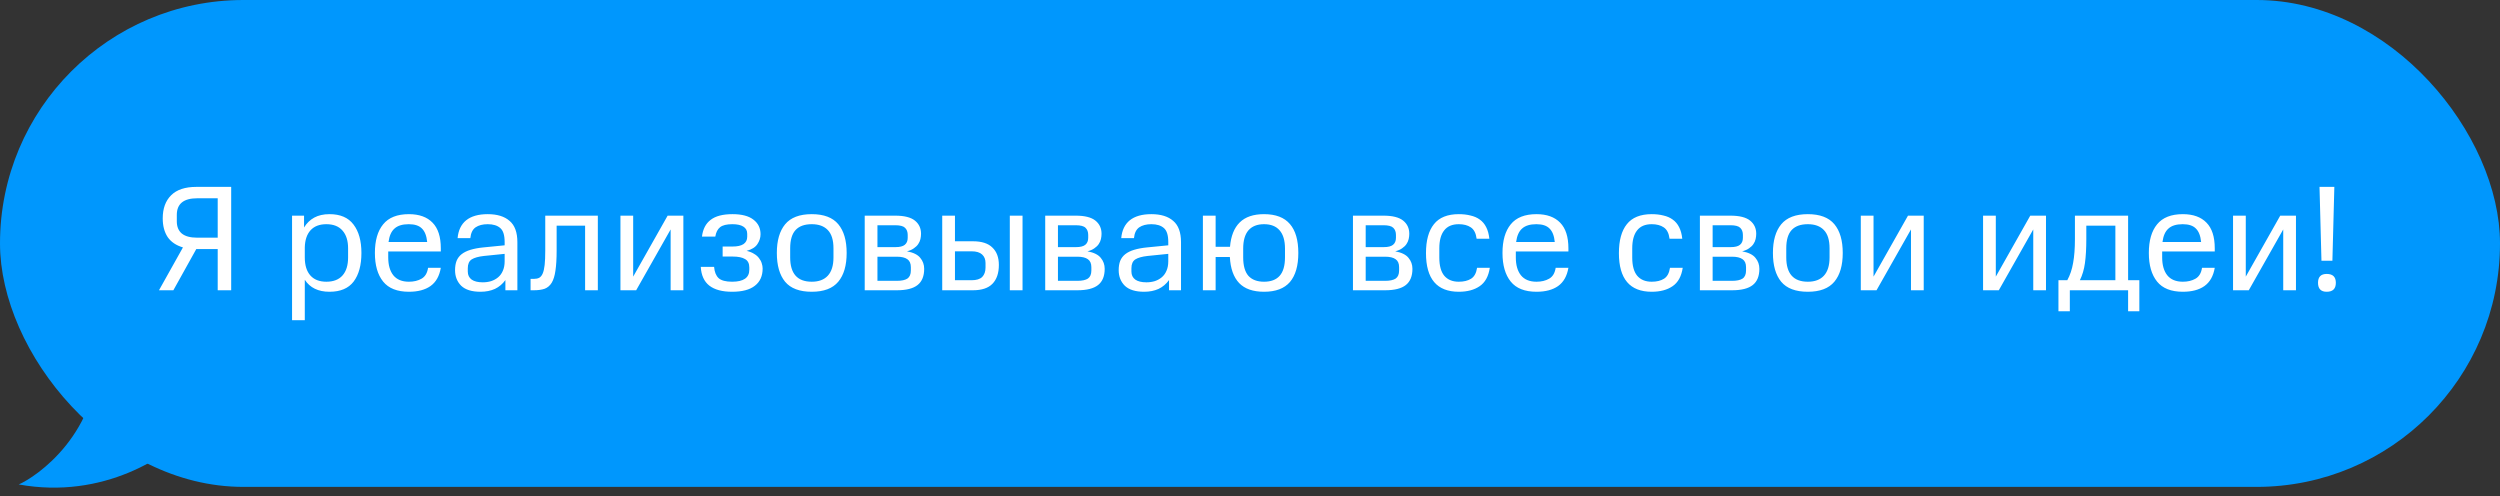
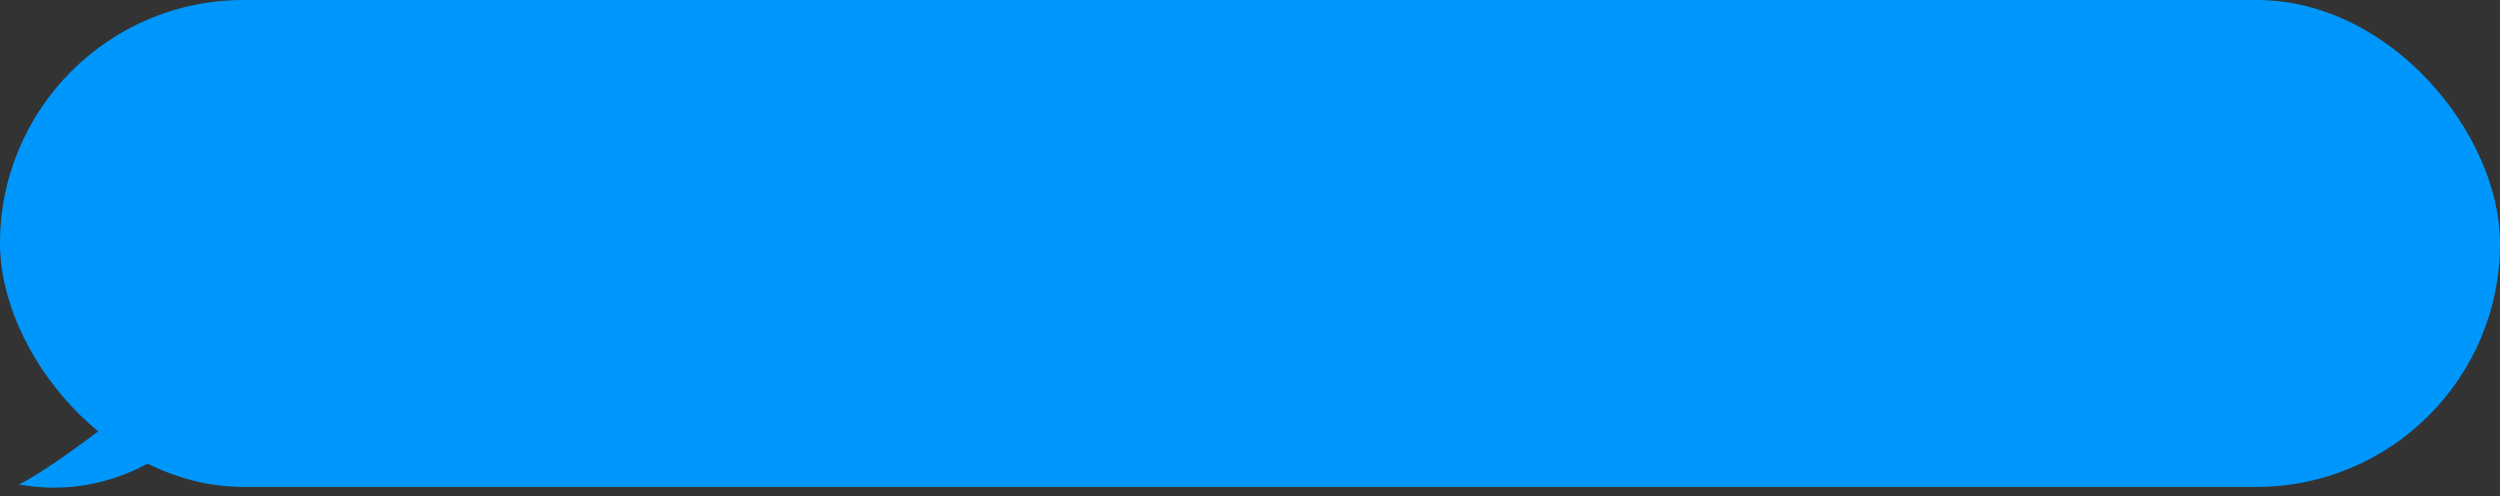
<svg xmlns="http://www.w3.org/2000/svg" width="267" height="53" viewBox="0 0 267 53" fill="none">
  <rect x="0" y="0" width="267" height="53" fill="#333333" stroke="none" />
  <rect width="267" height="52" rx="26" fill="#0097FD" />
-   <path d="M2 51.739C11.102 53.394 18.032 48.636 20.36 46.051L20.101 38.293C17.602 38.81 12.188 39.276 10.533 37C10.792 46.309 3.81 50.964 2 51.739Z" fill="#0097FD" />
-   <path d="M17.379 23.32C17.379 22.275 17.677 21.453 18.275 20.856C18.872 20.259 19.768 19.96 20.963 19.96H24.691V31H23.251V26.6H20.963L18.515 31H16.979L19.539 26.424C18.813 26.211 18.269 25.843 17.907 25.32C17.555 24.787 17.379 24.12 17.379 23.32ZM18.883 23.64C18.883 24.205 19.059 24.637 19.411 24.936C19.773 25.235 20.323 25.384 21.059 25.384H23.251V21.176H21.059C19.608 21.176 18.883 21.768 18.883 22.952V23.64ZM31.192 34.2V23.032H32.472V24.296C32.75 23.837 33.112 23.485 33.56 23.24C34.008 22.995 34.552 22.872 35.192 22.872C36.344 22.872 37.198 23.24 37.752 23.976C38.318 24.712 38.6 25.725 38.6 27.016C38.6 28.317 38.323 29.336 37.768 30.072C37.214 30.797 36.355 31.16 35.192 31.16C33.987 31.16 33.107 30.733 32.552 29.88V34.2H31.192ZM34.856 30.088C35.614 30.088 36.19 29.864 36.584 29.416C36.979 28.968 37.176 28.328 37.176 27.496V26.52C37.176 25.709 36.979 25.08 36.584 24.632C36.19 24.173 35.614 23.944 34.856 23.944C34.12 23.944 33.555 24.163 33.16 24.6C32.776 25.027 32.574 25.629 32.552 26.408V27.496C32.552 28.328 32.75 28.968 33.144 29.416C33.539 29.864 34.11 30.088 34.856 30.088ZM43.671 30.088C44.193 30.088 44.641 29.981 45.015 29.768C45.399 29.555 45.633 29.165 45.719 28.6H47.079C46.929 29.485 46.561 30.136 45.975 30.552C45.399 30.957 44.631 31.16 43.671 31.16C42.423 31.16 41.505 30.797 40.919 30.072C40.332 29.347 40.039 28.328 40.039 27.016C40.039 25.693 40.332 24.675 40.919 23.96C41.505 23.235 42.423 22.872 43.671 22.872C44.769 22.872 45.612 23.176 46.199 23.784C46.785 24.381 47.079 25.293 47.079 26.52V26.856H41.463V27.496C41.463 28.307 41.644 28.941 42.007 29.4C42.38 29.859 42.935 30.088 43.671 30.088ZM43.655 23.944C42.983 23.944 42.476 24.099 42.135 24.408C41.793 24.707 41.58 25.187 41.495 25.848H45.623C45.559 25.187 45.372 24.707 45.063 24.408C44.764 24.099 44.295 23.944 43.655 23.944ZM48.6 28.856C48.6 28.472 48.654 28.141 48.76 27.864C48.878 27.576 49.059 27.336 49.304 27.144C49.55 26.952 49.864 26.797 50.248 26.68C50.632 26.563 51.091 26.477 51.624 26.424L53.896 26.2V25.848C53.896 25.123 53.742 24.627 53.432 24.36C53.123 24.083 52.675 23.944 52.088 23.944C51.555 23.944 51.123 24.056 50.792 24.28C50.472 24.504 50.286 24.888 50.232 25.432H48.872C48.947 24.6 49.251 23.965 49.784 23.528C50.328 23.091 51.096 22.872 52.088 22.872C53.102 22.872 53.88 23.112 54.424 23.592C54.979 24.061 55.256 24.819 55.256 25.864V31H53.976V29.912C53.678 30.328 53.304 30.643 52.856 30.856C52.408 31.059 51.896 31.16 51.32 31.16C50.392 31.16 49.704 30.947 49.256 30.52C48.819 30.083 48.6 29.528 48.6 28.856ZM51.56 30.152C51.88 30.152 52.179 30.109 52.456 30.024C52.744 29.928 52.995 29.789 53.208 29.608C53.422 29.427 53.587 29.197 53.704 28.92C53.832 28.632 53.896 28.296 53.896 27.912V27.112L51.688 27.336C51.102 27.4 50.664 27.523 50.376 27.704C50.099 27.885 49.96 28.2 49.96 28.648V29C49.96 29.373 50.099 29.661 50.376 29.864C50.654 30.056 51.048 30.152 51.56 30.152ZM56.665 29.784H57.017C57.241 29.784 57.428 29.747 57.577 29.672C57.737 29.587 57.865 29.432 57.961 29.208C58.057 28.984 58.126 28.68 58.169 28.296C58.212 27.901 58.233 27.395 58.233 26.776V23.032H63.849V31H62.489V24.104H59.449V26.776C59.449 27.64 59.406 28.349 59.321 28.904C59.246 29.448 59.113 29.88 58.921 30.2C58.729 30.509 58.478 30.723 58.169 30.84C57.86 30.947 57.476 31 57.017 31H56.665V29.784ZM71.623 31V24.504L67.943 31H66.263V23.032H67.623V29.544L71.303 23.032H72.983V31H71.623ZM77.178 27.4V26.328H78.266C78.756 26.328 79.135 26.243 79.402 26.072C79.668 25.891 79.802 25.629 79.802 25.288V24.968C79.802 24.627 79.663 24.371 79.386 24.2C79.119 24.029 78.73 23.944 78.218 23.944C77.61 23.944 77.172 24.051 76.906 24.264C76.639 24.477 76.468 24.813 76.394 25.272H74.97C75.066 24.472 75.375 23.875 75.898 23.48C76.42 23.075 77.199 22.872 78.234 22.872C79.226 22.872 79.972 23.069 80.474 23.464C80.975 23.848 81.226 24.365 81.226 25.016C81.226 25.389 81.114 25.741 80.89 26.072C80.676 26.403 80.292 26.643 79.738 26.792C80.058 26.867 80.324 26.973 80.538 27.112C80.762 27.24 80.938 27.395 81.066 27.576C81.204 27.747 81.3 27.928 81.354 28.12C81.418 28.312 81.45 28.499 81.45 28.68C81.45 29.48 81.172 30.093 80.618 30.52C80.074 30.947 79.263 31.16 78.186 31.16C77.13 31.16 76.319 30.941 75.754 30.504C75.199 30.067 74.895 29.4 74.842 28.504H76.266C76.308 29.037 76.468 29.437 76.746 29.704C77.034 29.96 77.514 30.088 78.186 30.088C79.412 30.088 80.026 29.661 80.026 28.808V28.568C80.026 28.141 79.876 27.843 79.578 27.672C79.279 27.491 78.842 27.4 78.266 27.4H77.178ZM86.695 31.16C85.393 31.16 84.444 30.803 83.847 30.088C83.26 29.373 82.967 28.349 82.967 27.016C82.967 25.693 83.26 24.675 83.847 23.96C84.444 23.235 85.393 22.872 86.695 22.872C87.985 22.872 88.929 23.229 89.527 23.944C90.124 24.659 90.423 25.683 90.423 27.016C90.423 28.349 90.124 29.373 89.527 30.088C88.929 30.803 87.985 31.16 86.695 31.16ZM86.695 30.088C87.441 30.088 88.012 29.875 88.407 29.448C88.812 29.011 89.015 28.36 89.015 27.496V26.52C89.015 25.635 88.812 24.984 88.407 24.568C88.012 24.152 87.441 23.944 86.695 23.944C85.927 23.944 85.351 24.152 84.967 24.568C84.583 24.984 84.391 25.635 84.391 26.52V27.496C84.391 29.224 85.159 30.088 86.695 30.088ZM98.703 28.712C98.703 29.491 98.469 30.067 97.999 30.44C97.53 30.813 96.794 31 95.791 31H92.351V23.032H95.615C96.575 23.032 97.274 23.208 97.711 23.56C98.148 23.912 98.367 24.381 98.367 24.968C98.367 25.149 98.346 25.336 98.303 25.528C98.26 25.72 98.18 25.901 98.063 26.072C97.957 26.232 97.802 26.381 97.599 26.52C97.407 26.659 97.162 26.765 96.863 26.84C97.546 26.968 98.02 27.203 98.287 27.544C98.564 27.875 98.703 28.264 98.703 28.712ZM97.279 28.536C97.279 28.141 97.156 27.859 96.911 27.688C96.666 27.507 96.293 27.416 95.791 27.416H93.711V29.992H95.791C96.293 29.992 96.666 29.912 96.911 29.752C97.156 29.581 97.279 29.293 97.279 28.888V28.536ZM96.943 25.096C96.943 24.765 96.847 24.509 96.655 24.328C96.474 24.147 96.127 24.056 95.615 24.056H93.711V26.392H95.647C96.095 26.392 96.421 26.312 96.623 26.152C96.837 25.981 96.943 25.731 96.943 25.4V25.096ZM100.63 23.032H101.99V25.768H103.911C104.849 25.768 105.543 25.992 105.99 26.44C106.449 26.877 106.679 27.496 106.679 28.296C106.679 29.171 106.449 29.843 105.99 30.312C105.543 30.771 104.849 31 103.911 31H100.63V23.032ZM105.254 28.088C105.254 27.704 105.132 27.4 104.886 27.176C104.641 26.952 104.268 26.84 103.766 26.84H101.99V29.928H103.766C104.289 29.928 104.668 29.811 104.903 29.576C105.137 29.331 105.254 28.995 105.254 28.568V28.088ZM107.847 31V23.032H109.207V31H107.847ZM117.981 28.712C117.981 29.491 117.746 30.067 117.277 30.44C116.807 30.813 116.071 31 115.069 31H111.629V23.032H114.893C115.853 23.032 116.551 23.208 116.989 23.56C117.426 23.912 117.645 24.381 117.645 24.968C117.645 25.149 117.623 25.336 117.581 25.528C117.538 25.72 117.458 25.901 117.341 26.072C117.234 26.232 117.079 26.381 116.877 26.52C116.685 26.659 116.439 26.765 116.141 26.84C116.823 26.968 117.298 27.203 117.565 27.544C117.842 27.875 117.981 28.264 117.981 28.712ZM116.557 28.536C116.557 28.141 116.434 27.859 116.189 27.688C115.943 27.507 115.57 27.416 115.069 27.416H112.989V29.992H115.069C115.57 29.992 115.943 29.912 116.189 29.752C116.434 29.581 116.557 29.293 116.557 28.888V28.536ZM116.221 25.096C116.221 24.765 116.125 24.509 115.933 24.328C115.751 24.147 115.405 24.056 114.893 24.056H112.989V26.392H114.925C115.373 26.392 115.698 26.312 115.901 26.152C116.114 25.981 116.221 25.731 116.221 25.4V25.096ZM119.476 28.856C119.476 28.472 119.529 28.141 119.636 27.864C119.753 27.576 119.935 27.336 120.18 27.144C120.425 26.952 120.74 26.797 121.124 26.68C121.508 26.563 121.967 26.477 122.5 26.424L124.772 26.2V25.848C124.772 25.123 124.617 24.627 124.308 24.36C123.999 24.083 123.551 23.944 122.964 23.944C122.431 23.944 121.999 24.056 121.668 24.28C121.348 24.504 121.161 24.888 121.108 25.432H119.748C119.823 24.6 120.127 23.965 120.66 23.528C121.204 23.091 121.972 22.872 122.964 22.872C123.977 22.872 124.756 23.112 125.3 23.592C125.855 24.061 126.132 24.819 126.132 25.864V31H124.852V29.912C124.553 30.328 124.18 30.643 123.732 30.856C123.284 31.059 122.772 31.16 122.196 31.16C121.268 31.16 120.58 30.947 120.132 30.52C119.695 30.083 119.476 29.528 119.476 28.856ZM122.436 30.152C122.756 30.152 123.055 30.109 123.332 30.024C123.62 29.928 123.871 29.789 124.084 29.608C124.297 29.427 124.463 29.197 124.58 28.92C124.708 28.632 124.772 28.296 124.772 27.912V27.112L122.564 27.336C121.977 27.4 121.54 27.523 121.252 27.704C120.975 27.885 120.836 28.2 120.836 28.648V29C120.836 29.373 120.975 29.661 121.252 29.864C121.529 30.056 121.924 30.152 122.436 30.152ZM134.997 31.16C133.823 31.16 132.938 30.851 132.341 30.232C131.743 29.603 131.413 28.675 131.349 27.448H129.829V31H128.469V23.032H129.829V26.36H131.365C131.461 25.208 131.807 24.339 132.405 23.752C133.002 23.165 133.866 22.872 134.997 22.872C136.245 22.872 137.167 23.224 137.765 23.928C138.362 24.621 138.661 25.651 138.661 27.016C138.661 28.381 138.362 29.416 137.765 30.12C137.167 30.813 136.245 31.16 134.997 31.16ZM134.997 30.088C135.733 30.088 136.287 29.88 136.661 29.464C137.045 29.037 137.237 28.376 137.237 27.48V26.552C137.237 25.688 137.045 25.037 136.661 24.6C136.287 24.163 135.733 23.944 134.997 23.944C134.271 23.944 133.717 24.163 133.333 24.6C132.959 25.037 132.773 25.688 132.773 26.552V27.48C132.773 28.376 132.959 29.037 133.333 29.464C133.717 29.88 134.271 30.088 134.997 30.088ZM150.848 28.712C150.848 29.491 150.613 30.067 150.144 30.44C149.675 30.813 148.939 31 147.936 31H144.496V23.032H147.76C148.72 23.032 149.419 23.208 149.856 23.56C150.293 23.912 150.512 24.381 150.512 24.968C150.512 25.149 150.491 25.336 150.448 25.528C150.405 25.72 150.325 25.901 150.208 26.072C150.101 26.232 149.947 26.381 149.744 26.52C149.552 26.659 149.307 26.765 149.008 26.84C149.691 26.968 150.165 27.203 150.432 27.544C150.709 27.875 150.848 28.264 150.848 28.712ZM149.424 28.536C149.424 28.141 149.301 27.859 149.056 27.688C148.811 27.507 148.437 27.416 147.936 27.416H145.856V29.992H147.936C148.437 29.992 148.811 29.912 149.056 29.752C149.301 29.581 149.424 29.293 149.424 28.888V28.536ZM149.088 25.096C149.088 24.765 148.992 24.509 148.8 24.328C148.619 24.147 148.272 24.056 147.76 24.056H145.856V26.392H147.792C148.24 26.392 148.565 26.312 148.768 26.152C148.981 25.981 149.088 25.731 149.088 25.4V25.096ZM159.111 28.6C158.973 29.517 158.61 30.173 158.023 30.568C157.447 30.963 156.706 31.16 155.799 31.16C153.463 31.16 152.295 29.784 152.295 27.032C152.295 25.677 152.578 24.648 153.143 23.944C153.709 23.229 154.594 22.872 155.799 22.872C156.258 22.872 156.674 22.92 157.047 23.016C157.431 23.101 157.762 23.245 158.039 23.448C158.327 23.651 158.557 23.923 158.727 24.264C158.898 24.595 159.01 25.005 159.063 25.496H157.703C157.629 24.909 157.421 24.504 157.079 24.28C156.749 24.056 156.322 23.944 155.799 23.944C155.095 23.944 154.573 24.168 154.231 24.616C153.89 25.053 153.719 25.688 153.719 26.52V27.512C153.719 28.376 153.895 29.021 154.247 29.448C154.61 29.875 155.127 30.088 155.799 30.088C156.333 30.088 156.77 29.981 157.111 29.768C157.453 29.555 157.666 29.165 157.751 28.6H159.111ZM164.098 30.088C164.62 30.088 165.068 29.981 165.442 29.768C165.826 29.555 166.06 29.165 166.146 28.6H167.506C167.356 29.485 166.988 30.136 166.402 30.552C165.826 30.957 165.058 31.16 164.098 31.16C162.85 31.16 161.932 30.797 161.346 30.072C160.759 29.347 160.466 28.328 160.466 27.016C160.466 25.693 160.759 24.675 161.346 23.96C161.932 23.235 162.85 22.872 164.098 22.872C165.196 22.872 166.039 23.176 166.626 23.784C167.212 24.381 167.506 25.293 167.506 26.52V26.856H161.89V27.496C161.89 28.307 162.071 28.941 162.434 29.4C162.807 29.859 163.362 30.088 164.098 30.088ZM164.082 23.944C163.41 23.944 162.903 24.099 162.562 24.408C162.22 24.707 162.007 25.187 161.922 25.848H166.05C165.986 25.187 165.799 24.707 165.49 24.408C165.191 24.099 164.722 23.944 164.082 23.944ZM179.715 28.6C179.577 29.517 179.214 30.173 178.627 30.568C178.051 30.963 177.31 31.16 176.403 31.16C174.067 31.16 172.899 29.784 172.899 27.032C172.899 25.677 173.182 24.648 173.747 23.944C174.313 23.229 175.198 22.872 176.403 22.872C176.862 22.872 177.278 22.92 177.651 23.016C178.035 23.101 178.366 23.245 178.643 23.448C178.931 23.651 179.161 23.923 179.331 24.264C179.502 24.595 179.614 25.005 179.667 25.496H178.307C178.233 24.909 178.025 24.504 177.683 24.28C177.353 24.056 176.926 23.944 176.403 23.944C175.699 23.944 175.177 24.168 174.835 24.616C174.494 25.053 174.323 25.688 174.323 26.52V27.512C174.323 28.376 174.499 29.021 174.851 29.448C175.214 29.875 175.731 30.088 176.403 30.088C176.937 30.088 177.374 29.981 177.715 29.768C178.057 29.555 178.27 29.165 178.355 28.6H179.715ZM187.901 28.712C187.901 29.491 187.667 30.067 187.197 30.44C186.728 30.813 185.992 31 184.989 31H181.549V23.032H184.813C185.773 23.032 186.472 23.208 186.909 23.56C187.347 23.912 187.565 24.381 187.565 24.968C187.565 25.149 187.544 25.336 187.501 25.528C187.459 25.72 187.379 25.901 187.261 26.072C187.155 26.232 187 26.381 186.797 26.52C186.605 26.659 186.36 26.765 186.061 26.84C186.744 26.968 187.219 27.203 187.485 27.544C187.763 27.875 187.901 28.264 187.901 28.712ZM186.477 28.536C186.477 28.141 186.355 27.859 186.109 27.688C185.864 27.507 185.491 27.416 184.989 27.416H182.909V29.992H184.989C185.491 29.992 185.864 29.912 186.109 29.752C186.355 29.581 186.477 29.293 186.477 28.888V28.536ZM186.141 25.096C186.141 24.765 186.045 24.509 185.853 24.328C185.672 24.147 185.325 24.056 184.813 24.056H182.909V26.392H184.845C185.293 26.392 185.619 26.312 185.821 26.152C186.035 25.981 186.141 25.731 186.141 25.4V25.096ZM193.077 31.16C191.775 31.16 190.826 30.803 190.229 30.088C189.642 29.373 189.349 28.349 189.349 27.016C189.349 25.693 189.642 24.675 190.229 23.96C190.826 23.235 191.775 22.872 193.077 22.872C194.367 22.872 195.311 23.229 195.909 23.944C196.506 24.659 196.805 25.683 196.805 27.016C196.805 28.349 196.506 29.373 195.909 30.088C195.311 30.803 194.367 31.16 193.077 31.16ZM193.077 30.088C193.823 30.088 194.394 29.875 194.789 29.448C195.194 29.011 195.397 28.36 195.397 27.496V26.52C195.397 25.635 195.194 24.984 194.789 24.568C194.394 24.152 193.823 23.944 193.077 23.944C192.309 23.944 191.733 24.152 191.349 24.568C190.965 24.984 190.773 25.635 190.773 26.52V27.496C190.773 29.224 191.541 30.088 193.077 30.088ZM204.093 31V24.504L200.413 31H198.733V23.032H200.093V29.544L203.773 23.032H205.453V31H204.093ZM217.152 31V24.504L213.472 31H211.792V23.032H213.152V29.544L216.832 23.032H218.512V31H217.152ZM219.842 29.928H220.786C221.085 29.384 221.293 28.765 221.41 28.072C221.538 27.379 221.602 26.531 221.602 25.528V23.032H227.282V29.928H228.482V33.24H227.282V31H221.058V33.24H219.842V29.928ZM222.818 24.104V25.528C222.818 26.531 222.77 27.384 222.674 28.088C222.578 28.781 222.397 29.395 222.13 29.928H225.922V24.104H222.818ZM233.128 30.088C233.65 30.088 234.098 29.981 234.472 29.768C234.856 29.555 235.09 29.165 235.176 28.6H236.536C236.386 29.485 236.018 30.136 235.432 30.552C234.856 30.957 234.088 31.16 233.128 31.16C231.88 31.16 230.962 30.797 230.376 30.072C229.789 29.347 229.496 28.328 229.496 27.016C229.496 25.693 229.789 24.675 230.376 23.96C230.962 23.235 231.88 22.872 233.128 22.872C234.226 22.872 235.069 23.176 235.656 23.784C236.242 24.381 236.536 25.293 236.536 26.52V26.856H230.92V27.496C230.92 28.307 231.101 28.941 231.464 29.4C231.837 29.859 232.392 30.088 233.128 30.088ZM233.112 23.944C232.44 23.944 231.933 24.099 231.592 24.408C231.25 24.707 231.037 25.187 230.952 25.848H235.08C235.016 25.187 234.829 24.707 234.52 24.408C234.221 24.099 233.752 23.944 233.112 23.944ZM243.849 31V24.504L240.169 31H238.489V23.032H239.849V29.544L243.529 23.032H245.209V31H243.849ZM247.932 27.848L247.724 19.96H249.308L249.1 27.848H247.932ZM249.468 30.2C249.468 30.84 249.143 31.16 248.492 31.16C247.873 31.16 247.564 30.84 247.564 30.2C247.564 29.571 247.873 29.256 248.492 29.256C249.143 29.256 249.468 29.571 249.468 30.2Z" fill="white" />
+   <path d="M2 51.739C11.102 53.394 18.032 48.636 20.36 46.051L20.101 38.293C10.792 46.309 3.81 50.964 2 51.739Z" fill="#0097FD" />
</svg>